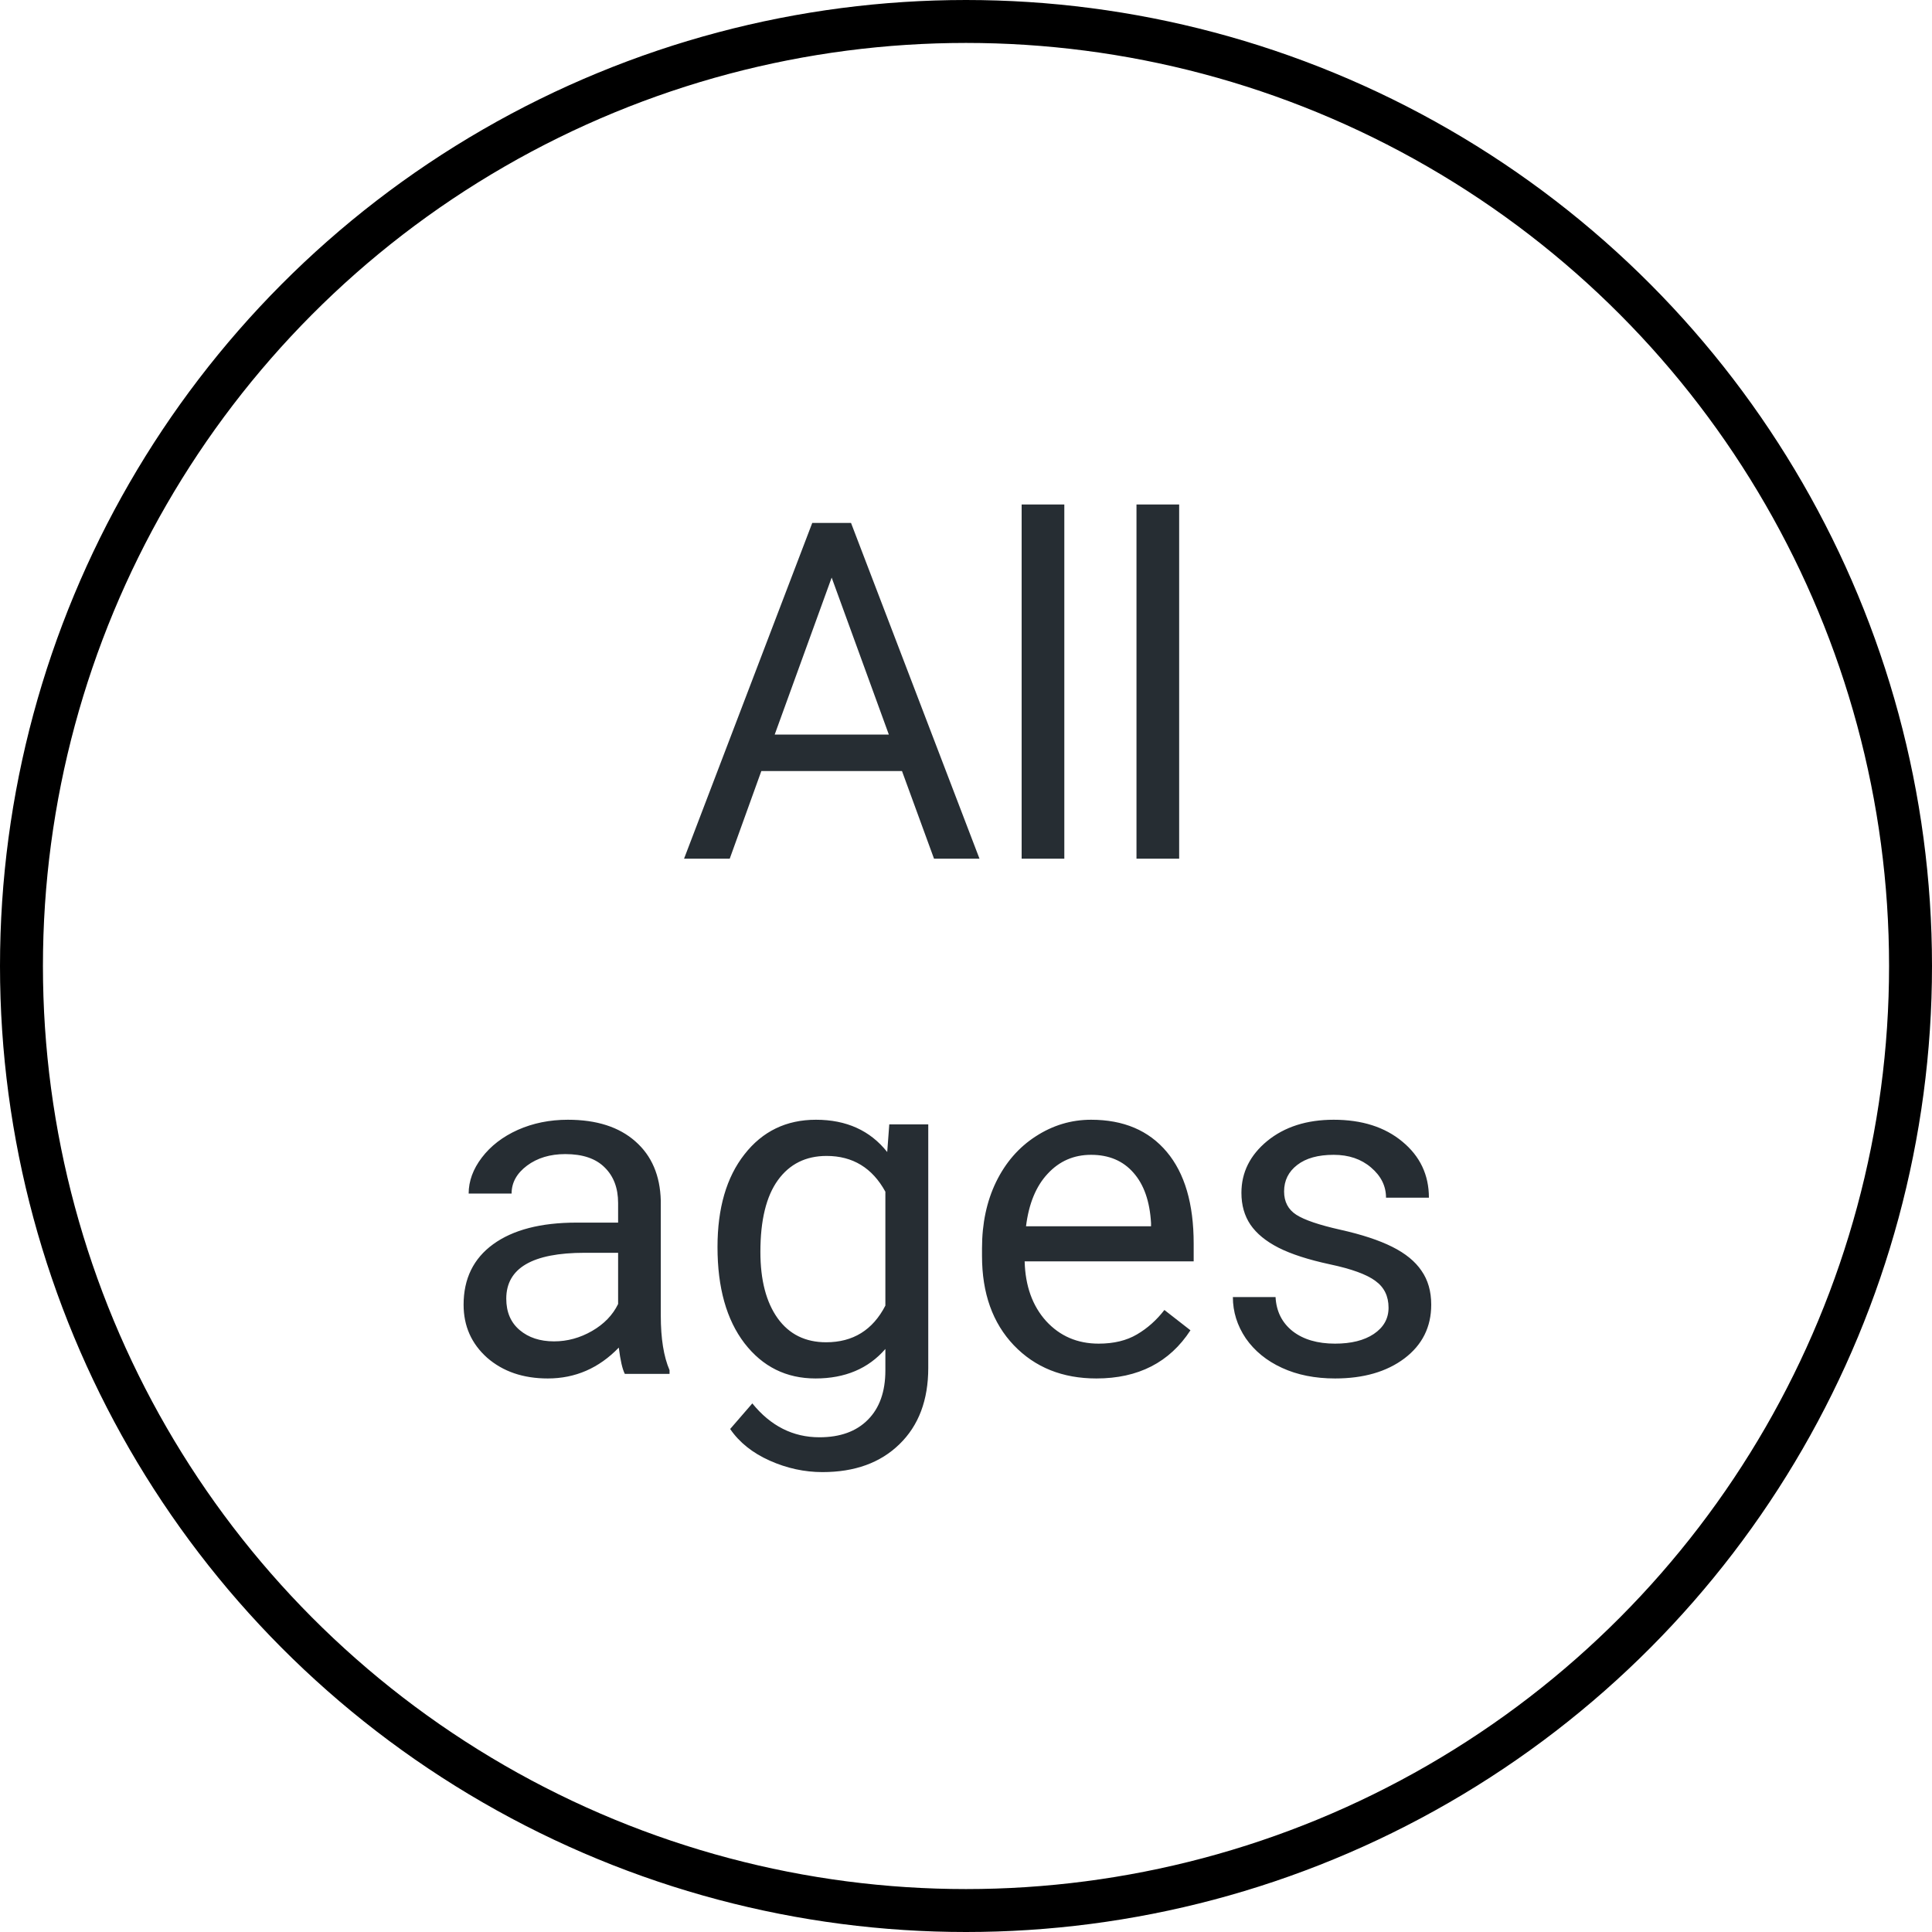
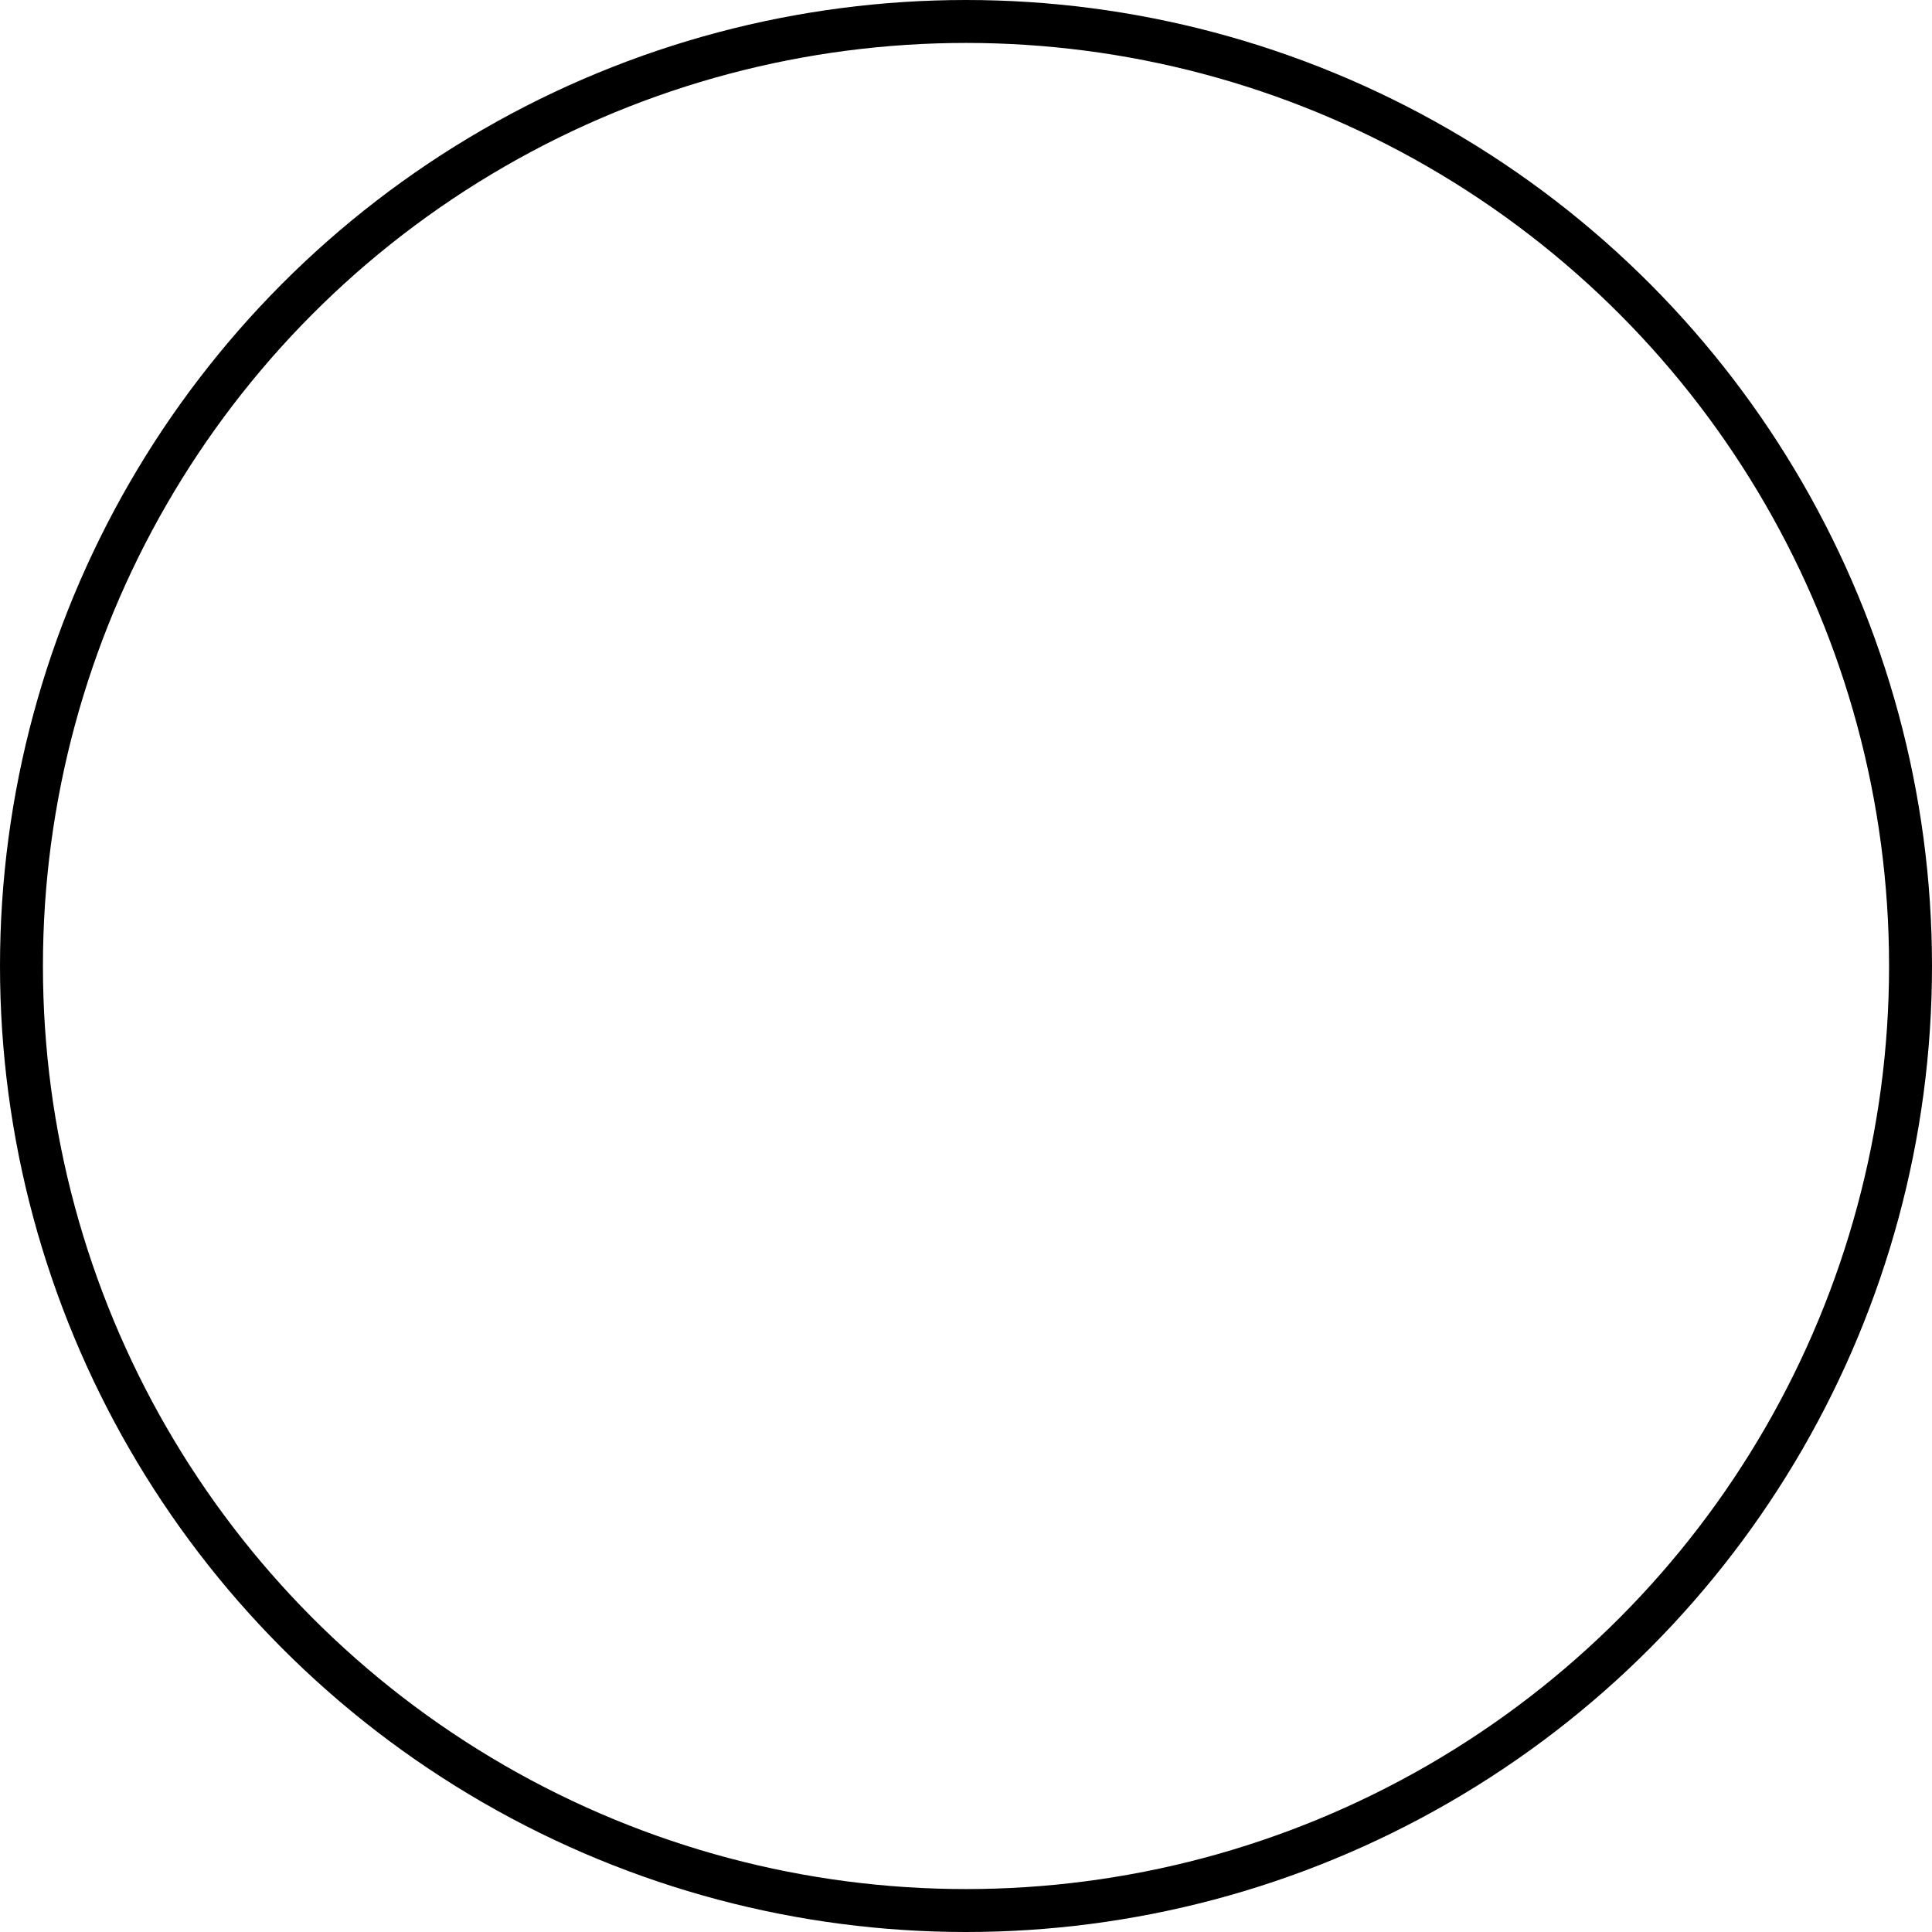
<svg xmlns="http://www.w3.org/2000/svg" width="45" height="45" viewBox="0 0 45 45" fill="none">
-   <path d="M21.009 17.959H17.733L16.997 20H15.933L18.919 12.18H19.822L22.814 20H21.755L21.009 17.959ZM18.044 17.11H20.703L19.371 13.453L18.044 17.11ZM24.79 20H23.796V11.75H24.79V20ZM27.465 20H26.471V11.75H27.465V20ZM14.553 32C14.495 31.885 14.449 31.681 14.413 31.388C13.951 31.867 13.4 32.107 12.759 32.107C12.186 32.107 11.715 31.946 11.346 31.624C10.981 31.298 10.798 30.886 10.798 30.389C10.798 29.784 11.028 29.314 11.486 28.981C11.948 28.645 12.596 28.477 13.43 28.477H14.397V28.02C14.397 27.673 14.293 27.397 14.085 27.193C13.878 26.985 13.572 26.881 13.167 26.881C12.812 26.881 12.515 26.971 12.275 27.15C12.036 27.329 11.916 27.546 11.916 27.8H10.916C10.916 27.51 11.019 27.23 11.223 26.962C11.43 26.69 11.71 26.475 12.061 26.317C12.415 26.16 12.804 26.081 13.226 26.081C13.896 26.081 14.42 26.249 14.8 26.586C15.179 26.919 15.376 27.379 15.391 27.966V30.641C15.391 31.175 15.459 31.599 15.595 31.914V32H14.553ZM12.904 31.243C13.215 31.243 13.511 31.162 13.79 31.001C14.069 30.84 14.272 30.63 14.397 30.373V29.18H13.618C12.401 29.18 11.792 29.537 11.792 30.249C11.792 30.561 11.896 30.804 12.104 30.98C12.311 31.155 12.578 31.243 12.904 31.243ZM16.712 29.046C16.712 28.14 16.921 27.42 17.34 26.887C17.759 26.35 18.314 26.081 19.005 26.081C19.714 26.081 20.268 26.332 20.665 26.833L20.713 26.189H21.621V31.86C21.621 32.612 21.397 33.205 20.95 33.638C20.506 34.072 19.908 34.288 19.156 34.288C18.737 34.288 18.327 34.199 17.926 34.02C17.525 33.84 17.219 33.595 17.007 33.284L17.523 32.688C17.949 33.214 18.47 33.477 19.086 33.477C19.569 33.477 19.945 33.341 20.214 33.069C20.486 32.797 20.622 32.414 20.622 31.919V31.42C20.225 31.878 19.682 32.107 18.995 32.107C18.314 32.107 17.763 31.834 17.34 31.286C16.921 30.738 16.712 29.991 16.712 29.046ZM17.711 29.159C17.711 29.814 17.845 30.33 18.114 30.706C18.382 31.078 18.758 31.264 19.242 31.264C19.868 31.264 20.328 30.98 20.622 30.41V27.757C20.318 27.202 19.861 26.924 19.253 26.924C18.769 26.924 18.391 27.112 18.119 27.488C17.847 27.864 17.711 28.421 17.711 29.159ZM25.537 32.107C24.749 32.107 24.108 31.85 23.614 31.334C23.12 30.815 22.873 30.122 22.873 29.255V29.073C22.873 28.496 22.982 27.982 23.2 27.531C23.422 27.076 23.73 26.722 24.124 26.468C24.521 26.21 24.951 26.081 25.413 26.081C26.169 26.081 26.756 26.33 27.175 26.828C27.594 27.325 27.803 28.038 27.803 28.965V29.379H23.866C23.881 29.952 24.047 30.416 24.366 30.77C24.688 31.121 25.096 31.296 25.59 31.296C25.941 31.296 26.238 31.225 26.482 31.081C26.726 30.938 26.939 30.748 27.121 30.512L27.728 30.985C27.241 31.733 26.511 32.107 25.537 32.107ZM25.413 26.898C25.012 26.898 24.675 27.044 24.403 27.338C24.131 27.628 23.963 28.036 23.898 28.562H26.81V28.487C26.781 27.982 26.645 27.592 26.401 27.316C26.158 27.037 25.828 26.898 25.413 26.898ZM32.342 30.459C32.342 30.19 32.24 29.982 32.036 29.835C31.835 29.685 31.483 29.556 30.978 29.449C30.476 29.341 30.077 29.212 29.78 29.062C29.486 28.912 29.268 28.733 29.125 28.525C28.985 28.317 28.915 28.07 28.915 27.784C28.915 27.308 29.116 26.905 29.517 26.575C29.921 26.246 30.437 26.081 31.064 26.081C31.722 26.081 32.256 26.251 32.664 26.591C33.076 26.931 33.282 27.366 33.282 27.896H32.283C32.283 27.624 32.166 27.39 31.934 27.193C31.704 26.996 31.414 26.898 31.064 26.898C30.702 26.898 30.419 26.976 30.215 27.134C30.011 27.291 29.909 27.497 29.909 27.752C29.909 27.991 30.004 28.172 30.193 28.294C30.383 28.416 30.725 28.532 31.219 28.643C31.717 28.754 32.12 28.887 32.428 29.041C32.736 29.195 32.963 29.381 33.11 29.599C33.26 29.814 33.336 30.077 33.336 30.389C33.336 30.908 33.128 31.325 32.712 31.64C32.297 31.952 31.758 32.107 31.096 32.107C30.63 32.107 30.218 32.025 29.86 31.86C29.502 31.696 29.221 31.466 29.017 31.173C28.817 30.876 28.716 30.555 28.716 30.211H29.71C29.728 30.544 29.86 30.809 30.108 31.006C30.358 31.2 30.688 31.296 31.096 31.296C31.472 31.296 31.773 31.221 31.998 31.071C32.227 30.917 32.342 30.713 32.342 30.459Z" fill="#262D33" />
  <circle cx="22.5" cy="22.5" r="22" stroke="black" />
</svg>